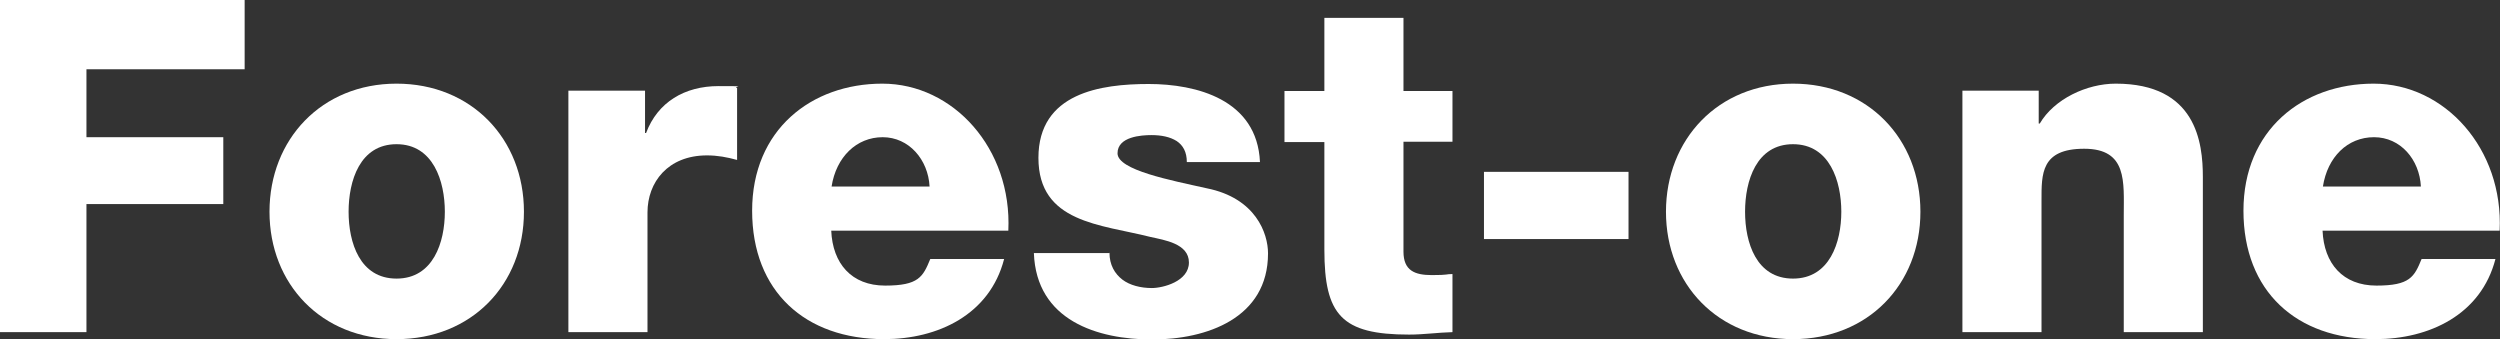
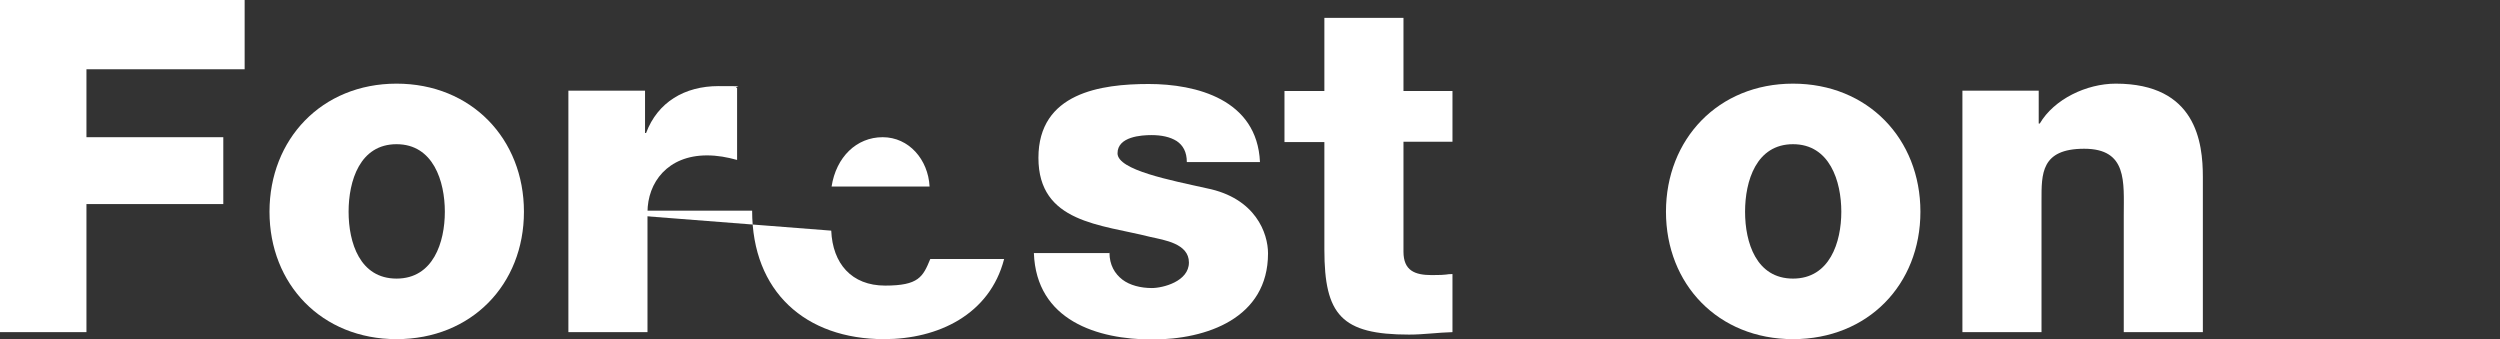
<svg xmlns="http://www.w3.org/2000/svg" version="1.1" viewBox="0 0 714.3 96.9">
  <rect x="0" y="0" width="714.3" height="96.9" fill="#333333" stroke="none" />
  <defs>
    <style>
      .cls-1 {
        fill: #fff;
      }
    </style>
  </defs>
  <g>
    <g id="_レイヤー_1">
      <path class="cls-1" d="M0,0h69.9v19.8H24.7v19.4h39.1v19.1H24.7v36.6H0V0Z" />
      <path class="cls-1" d="M113.3,23.9c21.4,0,36.4,15.8,36.4,36.6s-15,36.4-36.4,36.4-36.3-15.7-36.3-36.4,14.9-36.6,36.3-36.6ZM113.3,79.6c10.5,0,13.8-10.4,13.8-19.1s-3.3-19.3-13.8-19.3-13.7,10.5-13.7,19.3,3.2,19.1,13.7,19.1Z" />
      <path class="cls-1" d="M162.4,25.9h21.9v12.1h.3c3.3-8.8,11-13.4,20.7-13.4s3.6.1,5.3.5v20.6c-2.9-.8-5.6-1.3-8.6-1.3-11.2,0-17,7.7-17,16.3v34.2h-22.6V25.9h0Z" />
-       <path class="cls-1" d="M237.5,65.9c.4,9.4,5.8,15.7,15.4,15.7s10.8-2.5,12.9-7.6h21.1c-4.1,15.9-18.9,22.9-34.3,22.9-22.5,0-37.7-13.6-37.7-36.7s16.9-36.3,37.2-36.3,37.1,18.6,36,42h-50.6,0ZM265.6,53.3c-.4-7.7-5.9-14.1-13.4-14.1s-13.3,5.7-14.6,14.1h28Z" />
+       <path class="cls-1" d="M237.5,65.9c.4,9.4,5.8,15.7,15.4,15.7s10.8-2.5,12.9-7.6h21.1c-4.1,15.9-18.9,22.9-34.3,22.9-22.5,0-37.7-13.6-37.7-36.7h-50.6,0ZM265.6,53.3c-.4-7.7-5.9-14.1-13.4-14.1s-13.3,5.7-14.6,14.1h28Z" />
      <path class="cls-1" d="M317,72.2c0,3.5,1.5,6,3.7,7.7,2.1,1.6,5.2,2.4,8.4,2.4s10.6-1.9,10.6-7.3-7-6.4-11-7.3c-14.2-3.6-32-4-32-22.6s17.9-21.1,31.5-21.1,31,4.4,31.8,22.3h-20.9c0-2.9-1.1-4.8-2.9-6-1.9-1.2-4.4-1.7-7.2-1.7s-9.7.4-9.7,5.2,15.2,7.7,25.5,10c14,2.8,17.5,12.9,17.5,18.6,0,18.5-17.5,24.6-33.1,24.6s-33.1-5.4-33.8-24.7h21.5,0Z" />
      <path class="cls-1" d="M415,40.5h-14v31.4c0,5.4,3.2,6.7,8.1,6.7s3.9-.3,5.9-.3v16.6c-4.1.1-8.2.7-12.4.7-19.3,0-24.2-5.6-24.2-24.3v-30.7h-11.4v-14.6h11.4V5.1h22.6v20.9h14v14.6Z" />
-       <path class="cls-1" d="M424,68.3v-19.2h41.3v19.2h-41.3Z" />
      <path class="cls-1" d="M512.3,23.9c21.4,0,36.4,15.8,36.4,36.6s-15,36.4-36.4,36.4-36.3-15.7-36.3-36.4,14.9-36.6,36.3-36.6ZM512.3,79.6c10.5,0,13.8-10.4,13.8-19.1s-3.3-19.3-13.8-19.3-13.7,10.5-13.7,19.3,3.2,19.1,13.7,19.1Z" />
      <path class="cls-1" d="M560.6,25.9h21.9v9.4h.3c4.1-7,13.4-11.4,21.7-11.4,23,0,24.9,16.8,24.9,26.7v44.3h-22.6v-33.4c0-9.5,1.1-19-11.3-19s-12.2,7.2-12.2,14.8v37.6h-22.6V25.9h0Z" />
-       <path class="cls-1" d="M663.6,65.9c.4,9.4,5.8,15.7,15.4,15.7s10.8-2.5,12.9-7.6h21.1c-4.1,15.9-18.9,22.9-34.3,22.9-22.5,0-37.7-13.6-37.7-36.7s16.9-36.3,37.2-36.3,37.1,18.6,36,42h-50.6,0ZM691.7,53.3c-.4-7.7-5.8-14.1-13.4-14.1s-13.3,5.7-14.6,14.1h28Z" />
    </g>
  </g>
</svg>